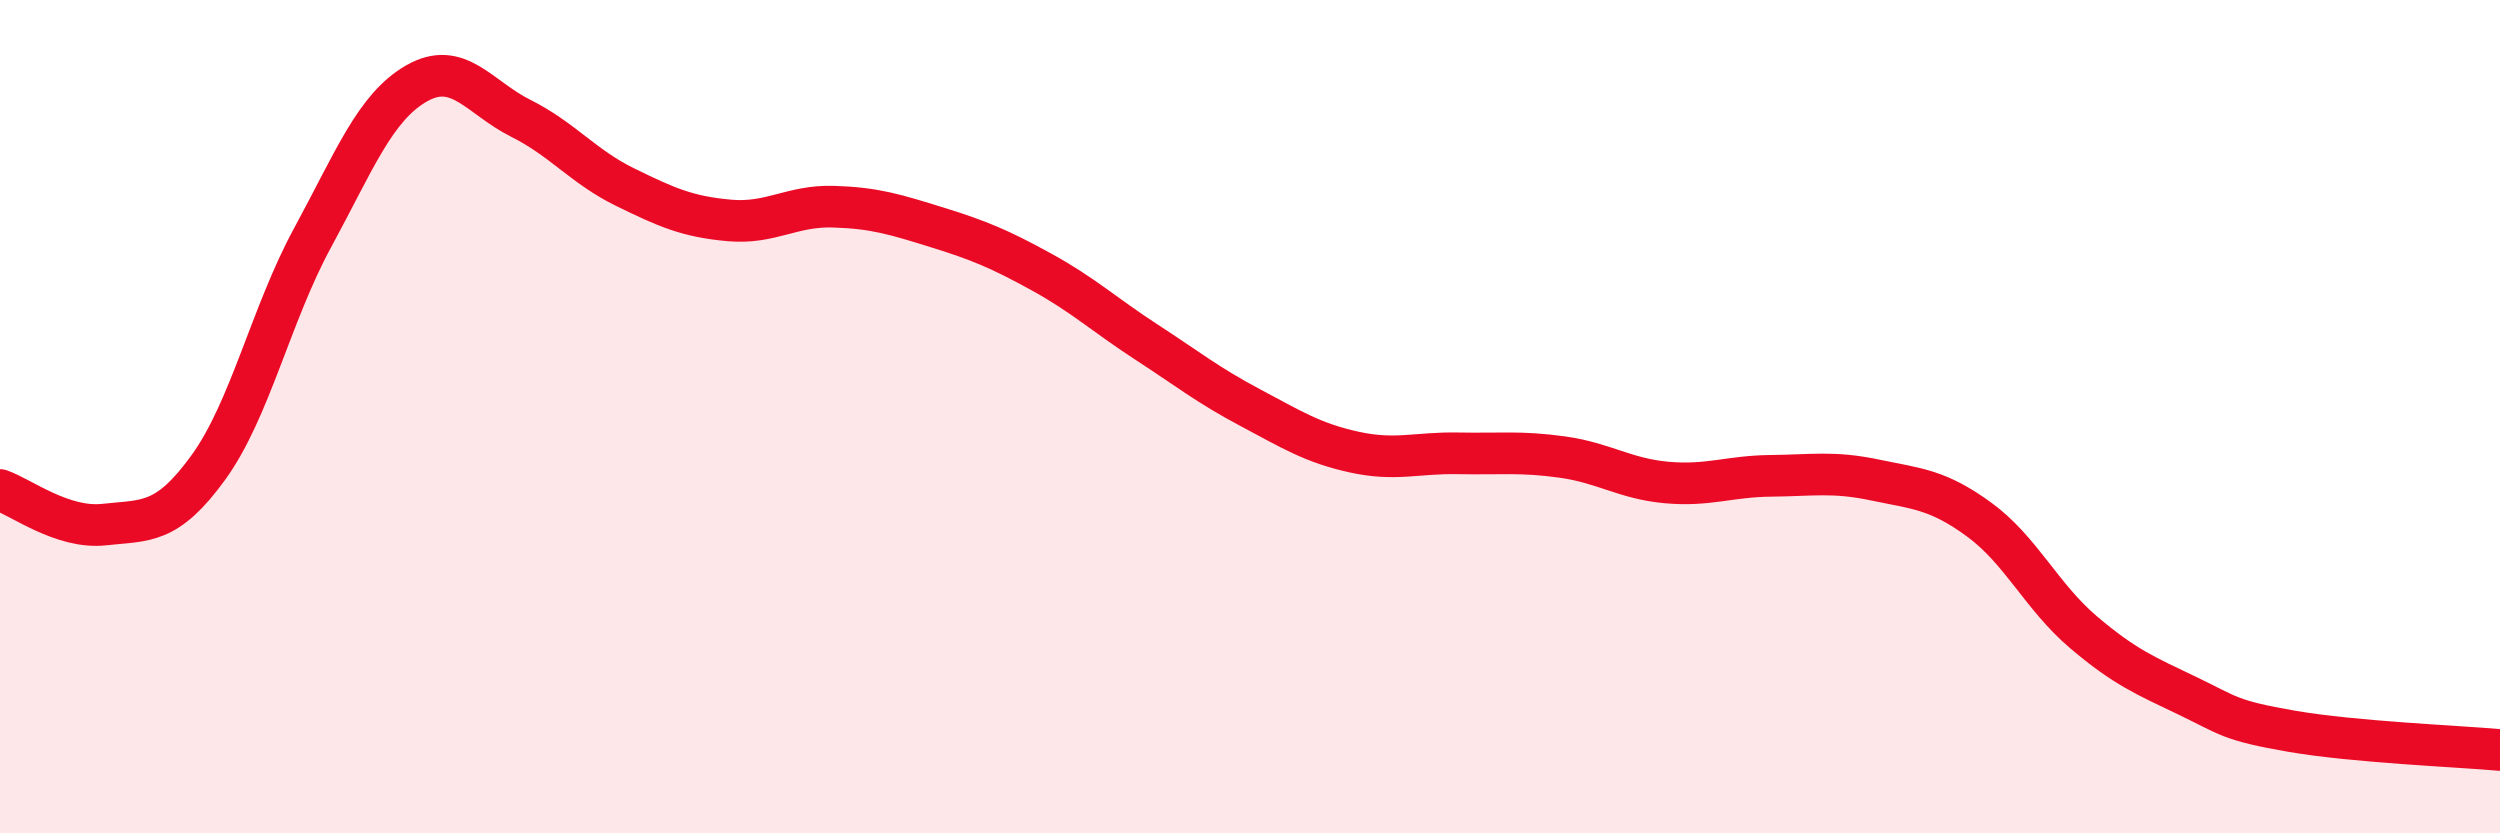
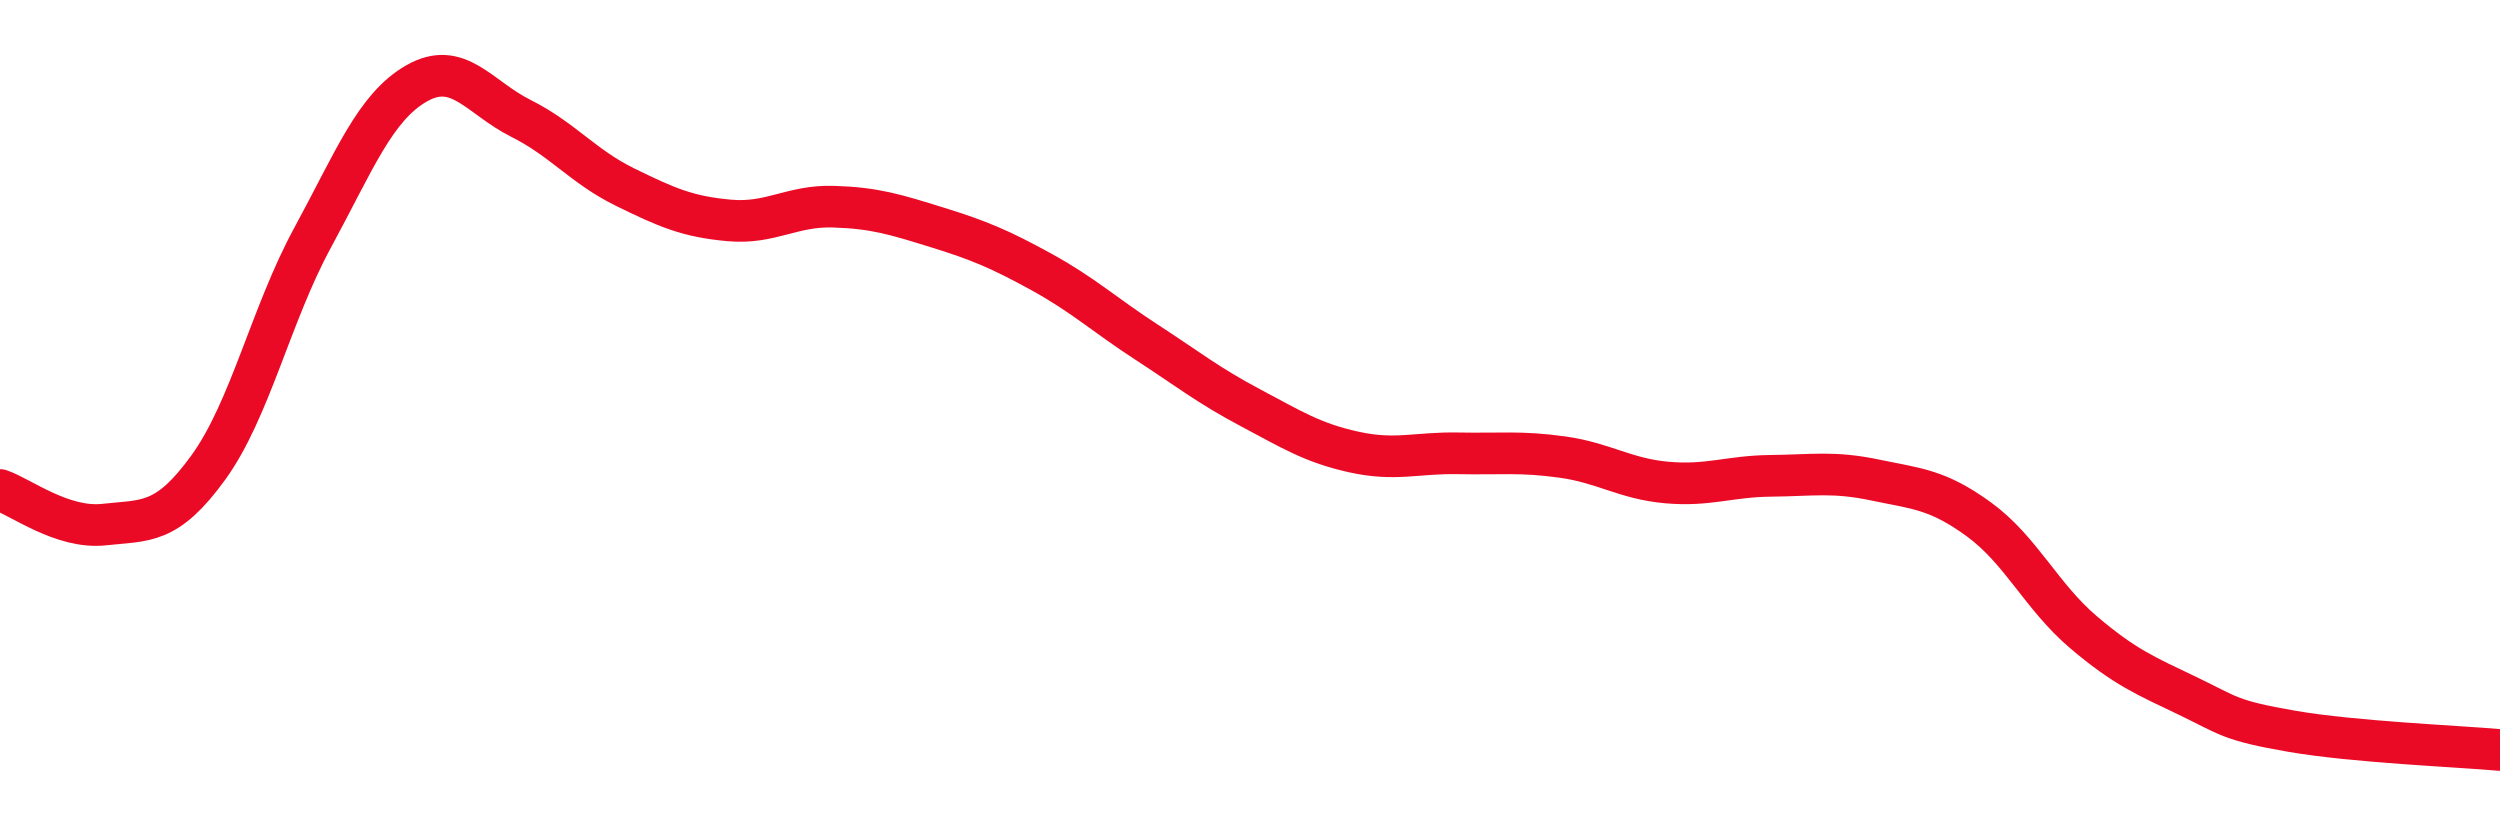
<svg xmlns="http://www.w3.org/2000/svg" width="60" height="20" viewBox="0 0 60 20">
-   <path d="M 0,11.76 C 0.5,11.93 1.5,12.7 2.5,12.59 C 3.5,12.48 4,12.6 5,11.22 C 6,9.84 6.5,7.55 7.5,5.71 C 8.5,3.87 9,2.57 10,2 C 11,1.43 11.5,2.34 12.5,2.84 C 13.5,3.34 14,4 15,4.49 C 16,4.98 16.5,5.2 17.5,5.29 C 18.5,5.38 19,4.93 20,4.96 C 21,4.99 21.5,5.15 22.5,5.46 C 23.5,5.77 24,5.98 25,6.53 C 26,7.08 26.5,7.55 27.5,8.2 C 28.5,8.85 29,9.25 30,9.78 C 31,10.31 31.5,10.63 32.5,10.85 C 33.5,11.07 34,10.86 35,10.88 C 36,10.9 36.5,10.83 37.5,10.97 C 38.5,11.11 39,11.49 40,11.58 C 41,11.67 41.5,11.43 42.5,11.42 C 43.5,11.41 44,11.31 45,11.52 C 46,11.73 46.5,11.74 47.5,12.47 C 48.5,13.2 49,14.32 50,15.17 C 51,16.02 51.5,16.22 52.5,16.7 C 53.5,17.18 53.5,17.29 55,17.55 C 56.5,17.81 59,17.91 60,18L60 20L0 20Z" fill="#EB0A25" opacity="0.1" stroke-linecap="round" stroke-linejoin="round" />
  <path d="M 0,11.76 C 0.5,11.93 1.5,12.7 2.5,12.59 C 3.5,12.48 4,12.6 5,11.22 C 6,9.84 6.5,7.55 7.5,5.71 C 8.5,3.87 9,2.57 10,2 C 11,1.43 11.5,2.34 12.5,2.84 C 13.5,3.34 14,4 15,4.49 C 16,4.98 16.5,5.2 17.5,5.29 C 18.5,5.38 19,4.93 20,4.96 C 21,4.99 21.5,5.15 22.5,5.46 C 23.5,5.77 24,5.98 25,6.53 C 26,7.08 26.5,7.55 27.5,8.2 C 28.5,8.85 29,9.25 30,9.78 C 31,10.31 31.5,10.63 32.5,10.85 C 33.5,11.07 34,10.86 35,10.88 C 36,10.9 36.5,10.83 37.5,10.97 C 38.5,11.11 39,11.49 40,11.58 C 41,11.67 41.5,11.43 42.5,11.42 C 43.5,11.41 44,11.31 45,11.52 C 46,11.73 46.5,11.74 47.5,12.47 C 48.5,13.2 49,14.32 50,15.17 C 51,16.02 51.5,16.22 52.5,16.7 C 53.5,17.18 53.5,17.29 55,17.55 C 56.5,17.81 59,17.91 60,18" stroke="#EB0A25" stroke-width="1" fill="none" stroke-linecap="round" stroke-linejoin="round" />
</svg>